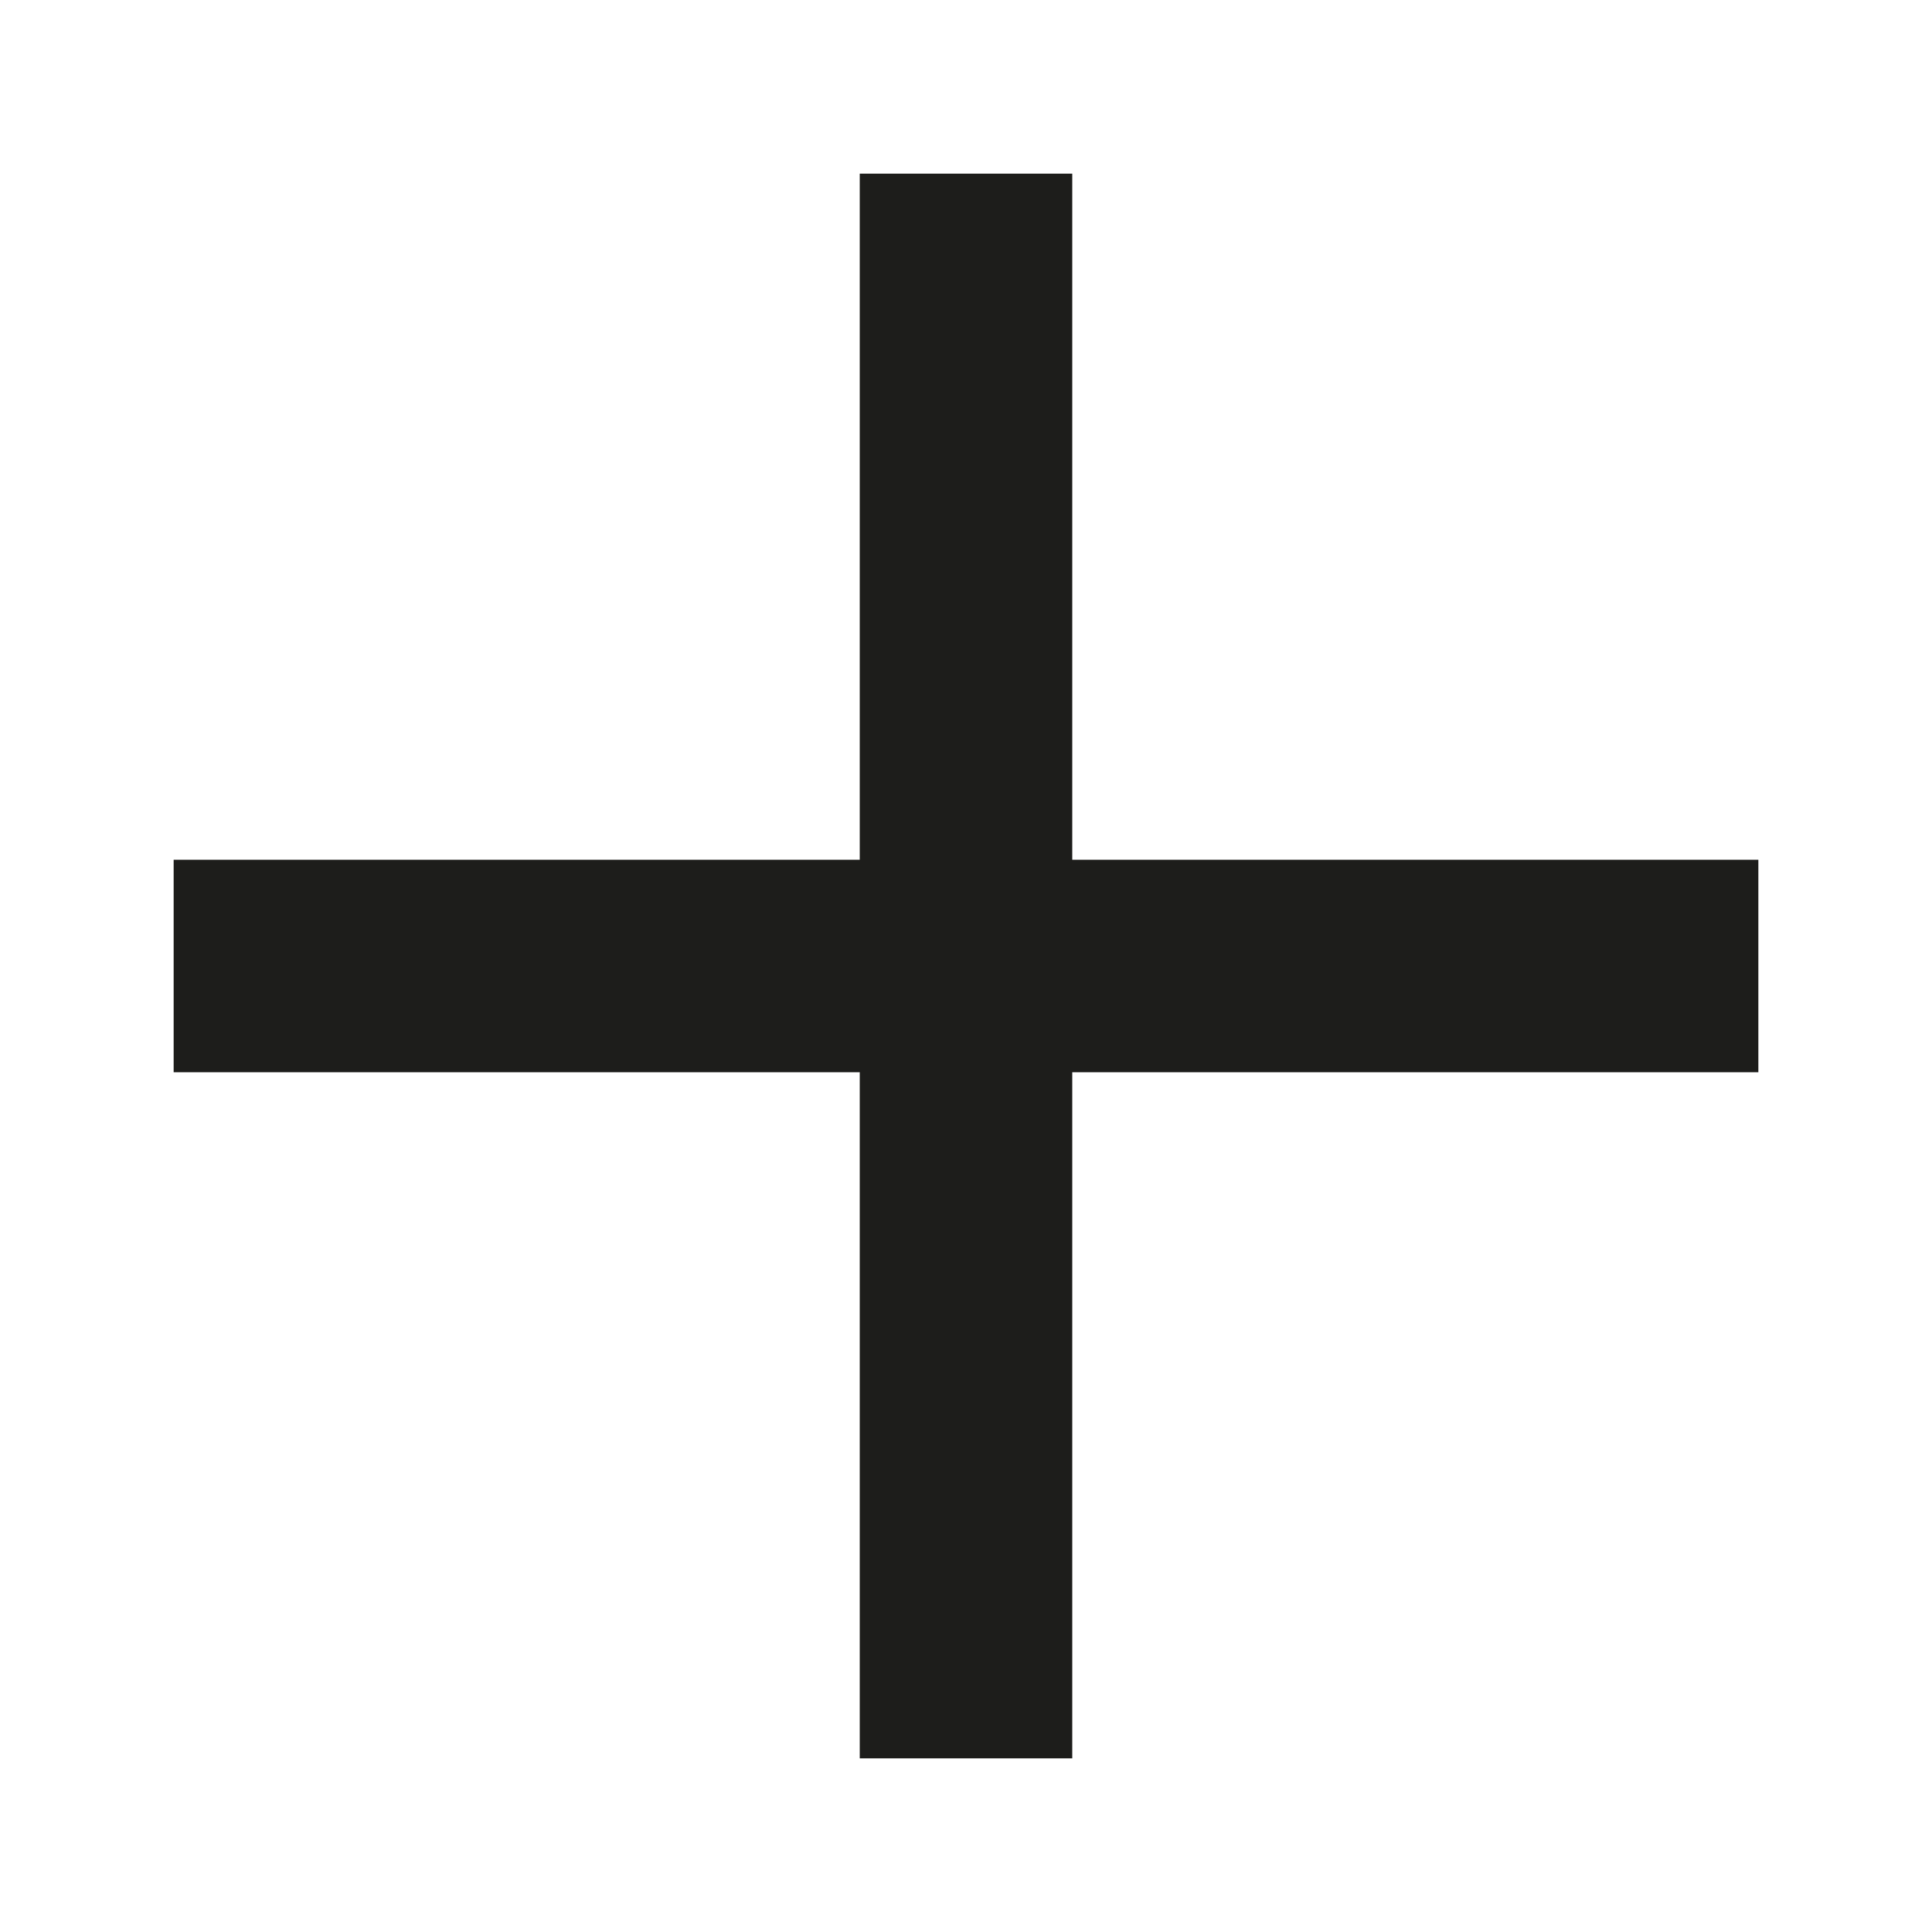
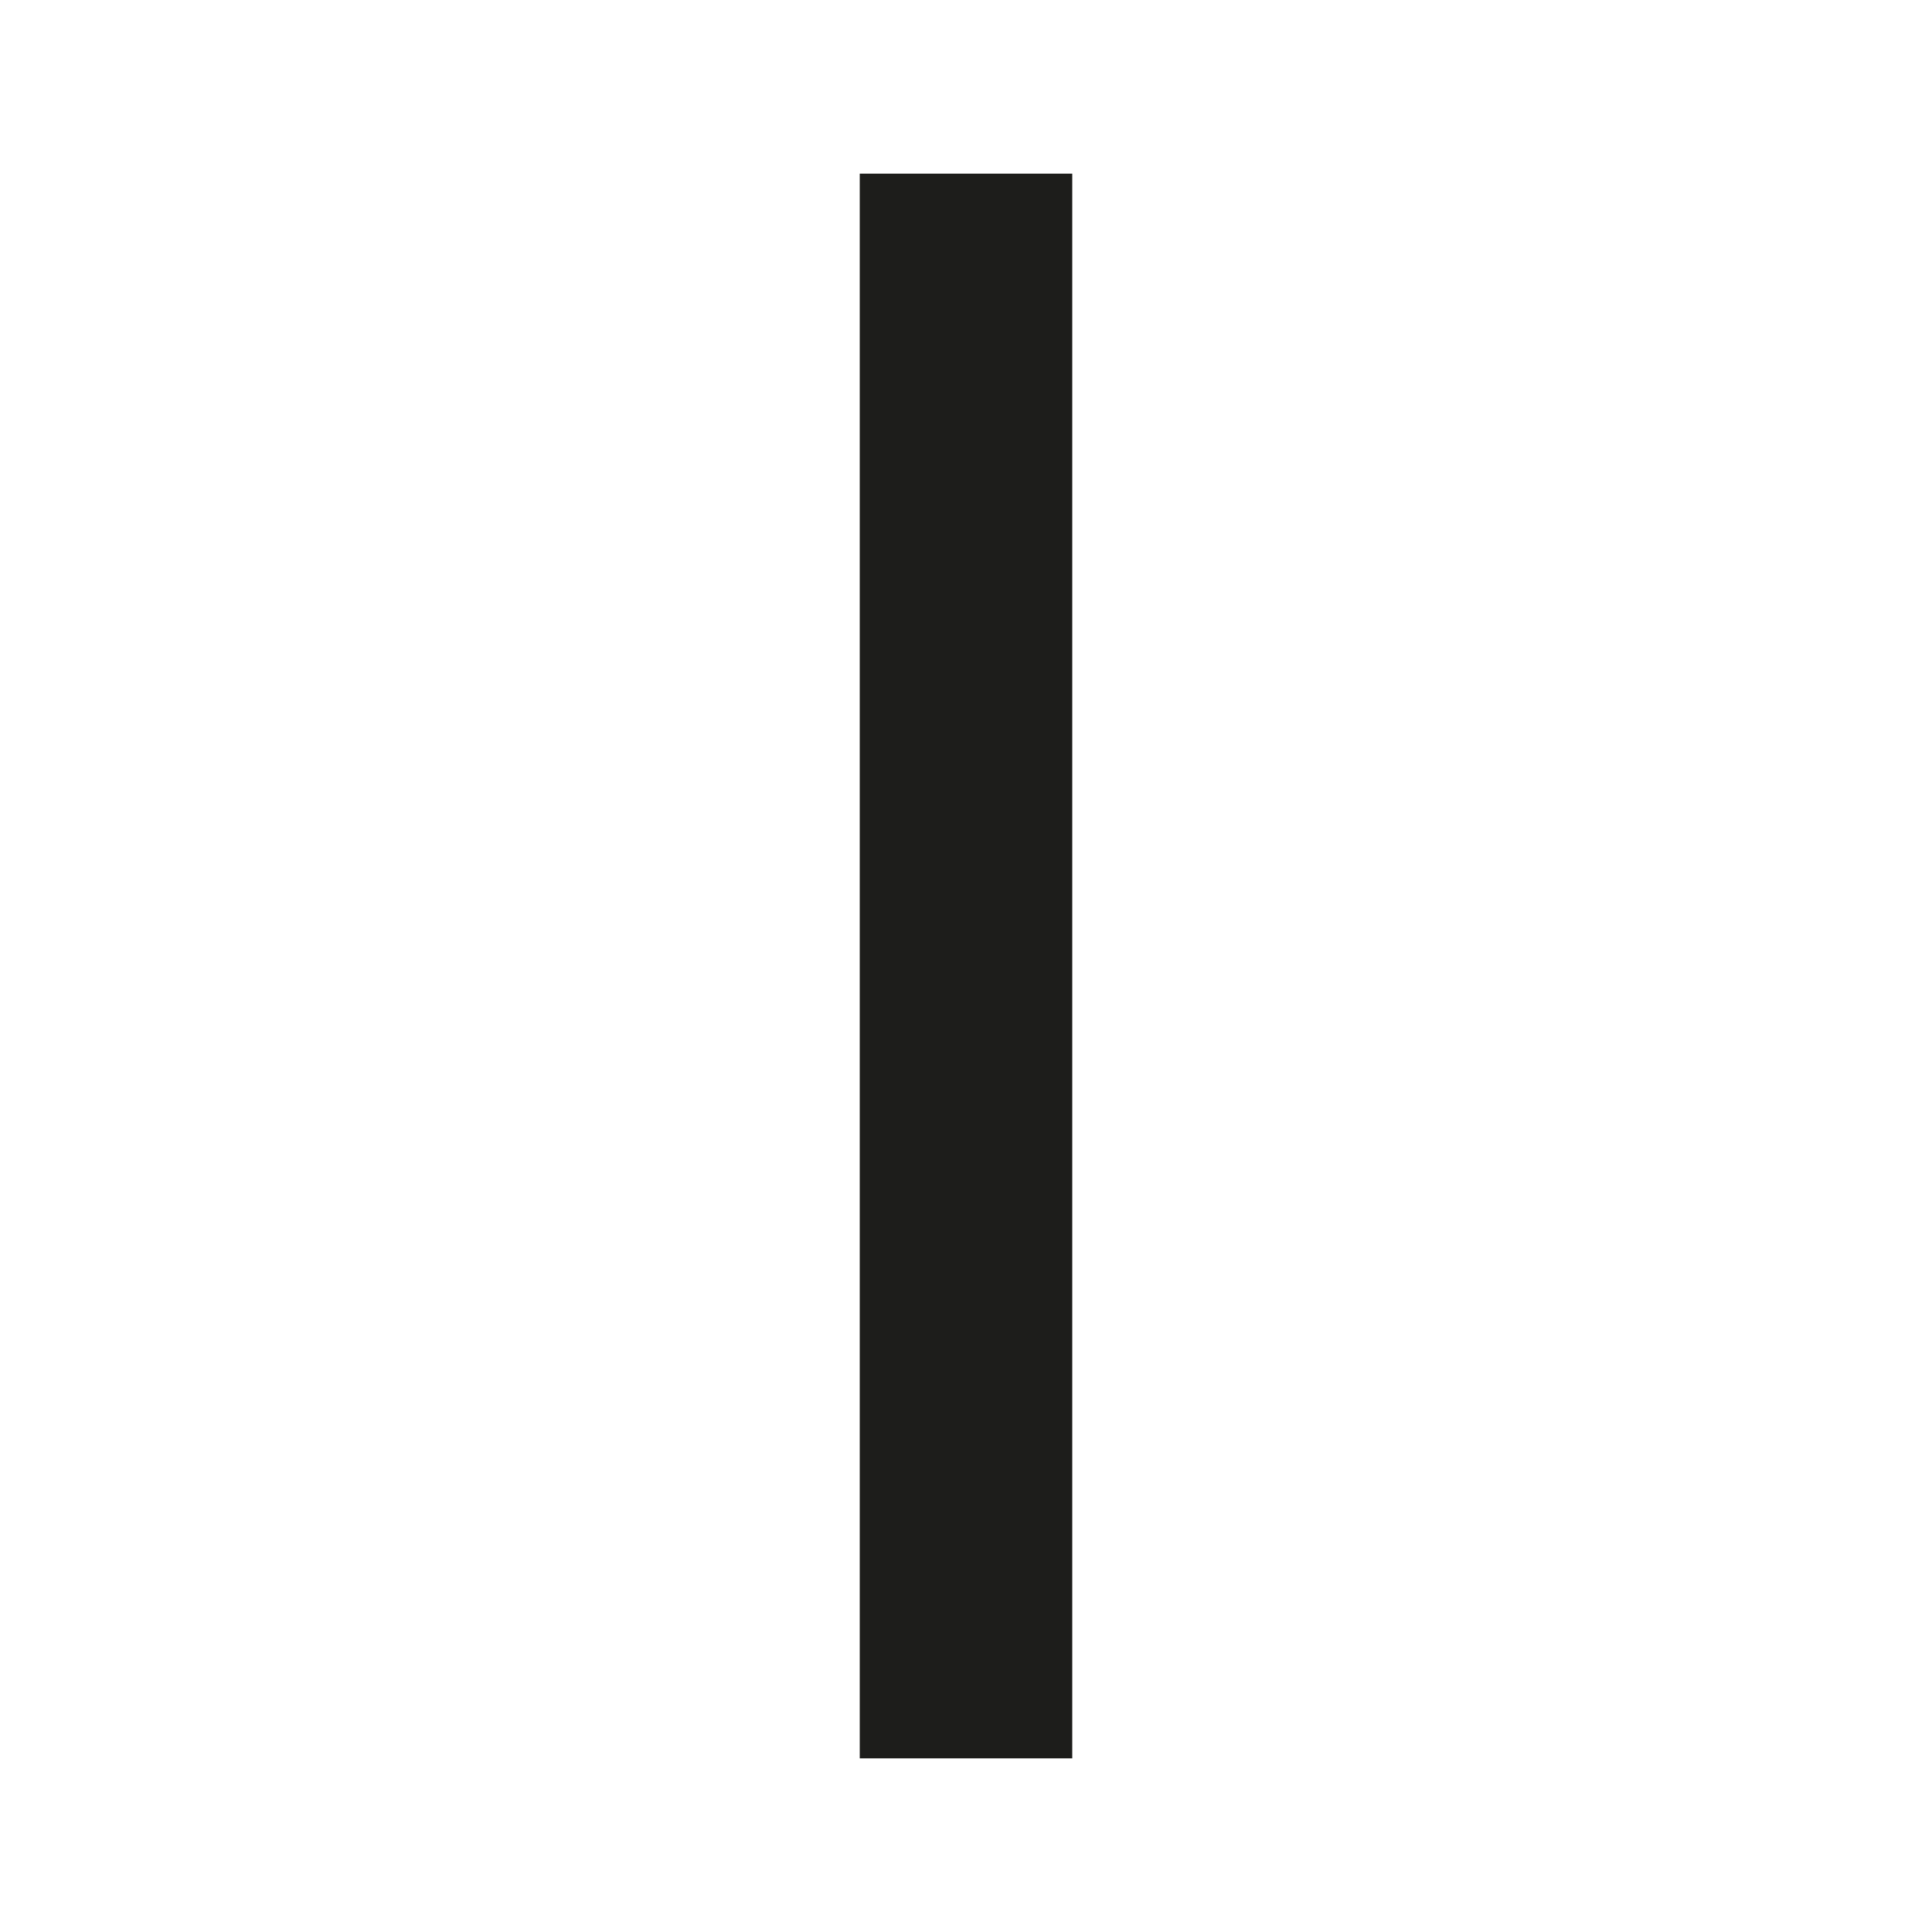
<svg xmlns="http://www.w3.org/2000/svg" id="Ebene_1" data-name="Ebene 1" width="100" height="100" viewBox="0 0 100 100">
  <defs>
    <style>.cls-1{fill:#fff;stroke:#1d1d1b;stroke-miterlimit:10;stroke-width:11px;}</style>
  </defs>
-   <line class="cls-1" x1="91.012" y1="50" x2="8.988" y2="50" />
  <line class="cls-1" x1="50" y1="91.012" x2="50" y2="8.988" />
</svg>